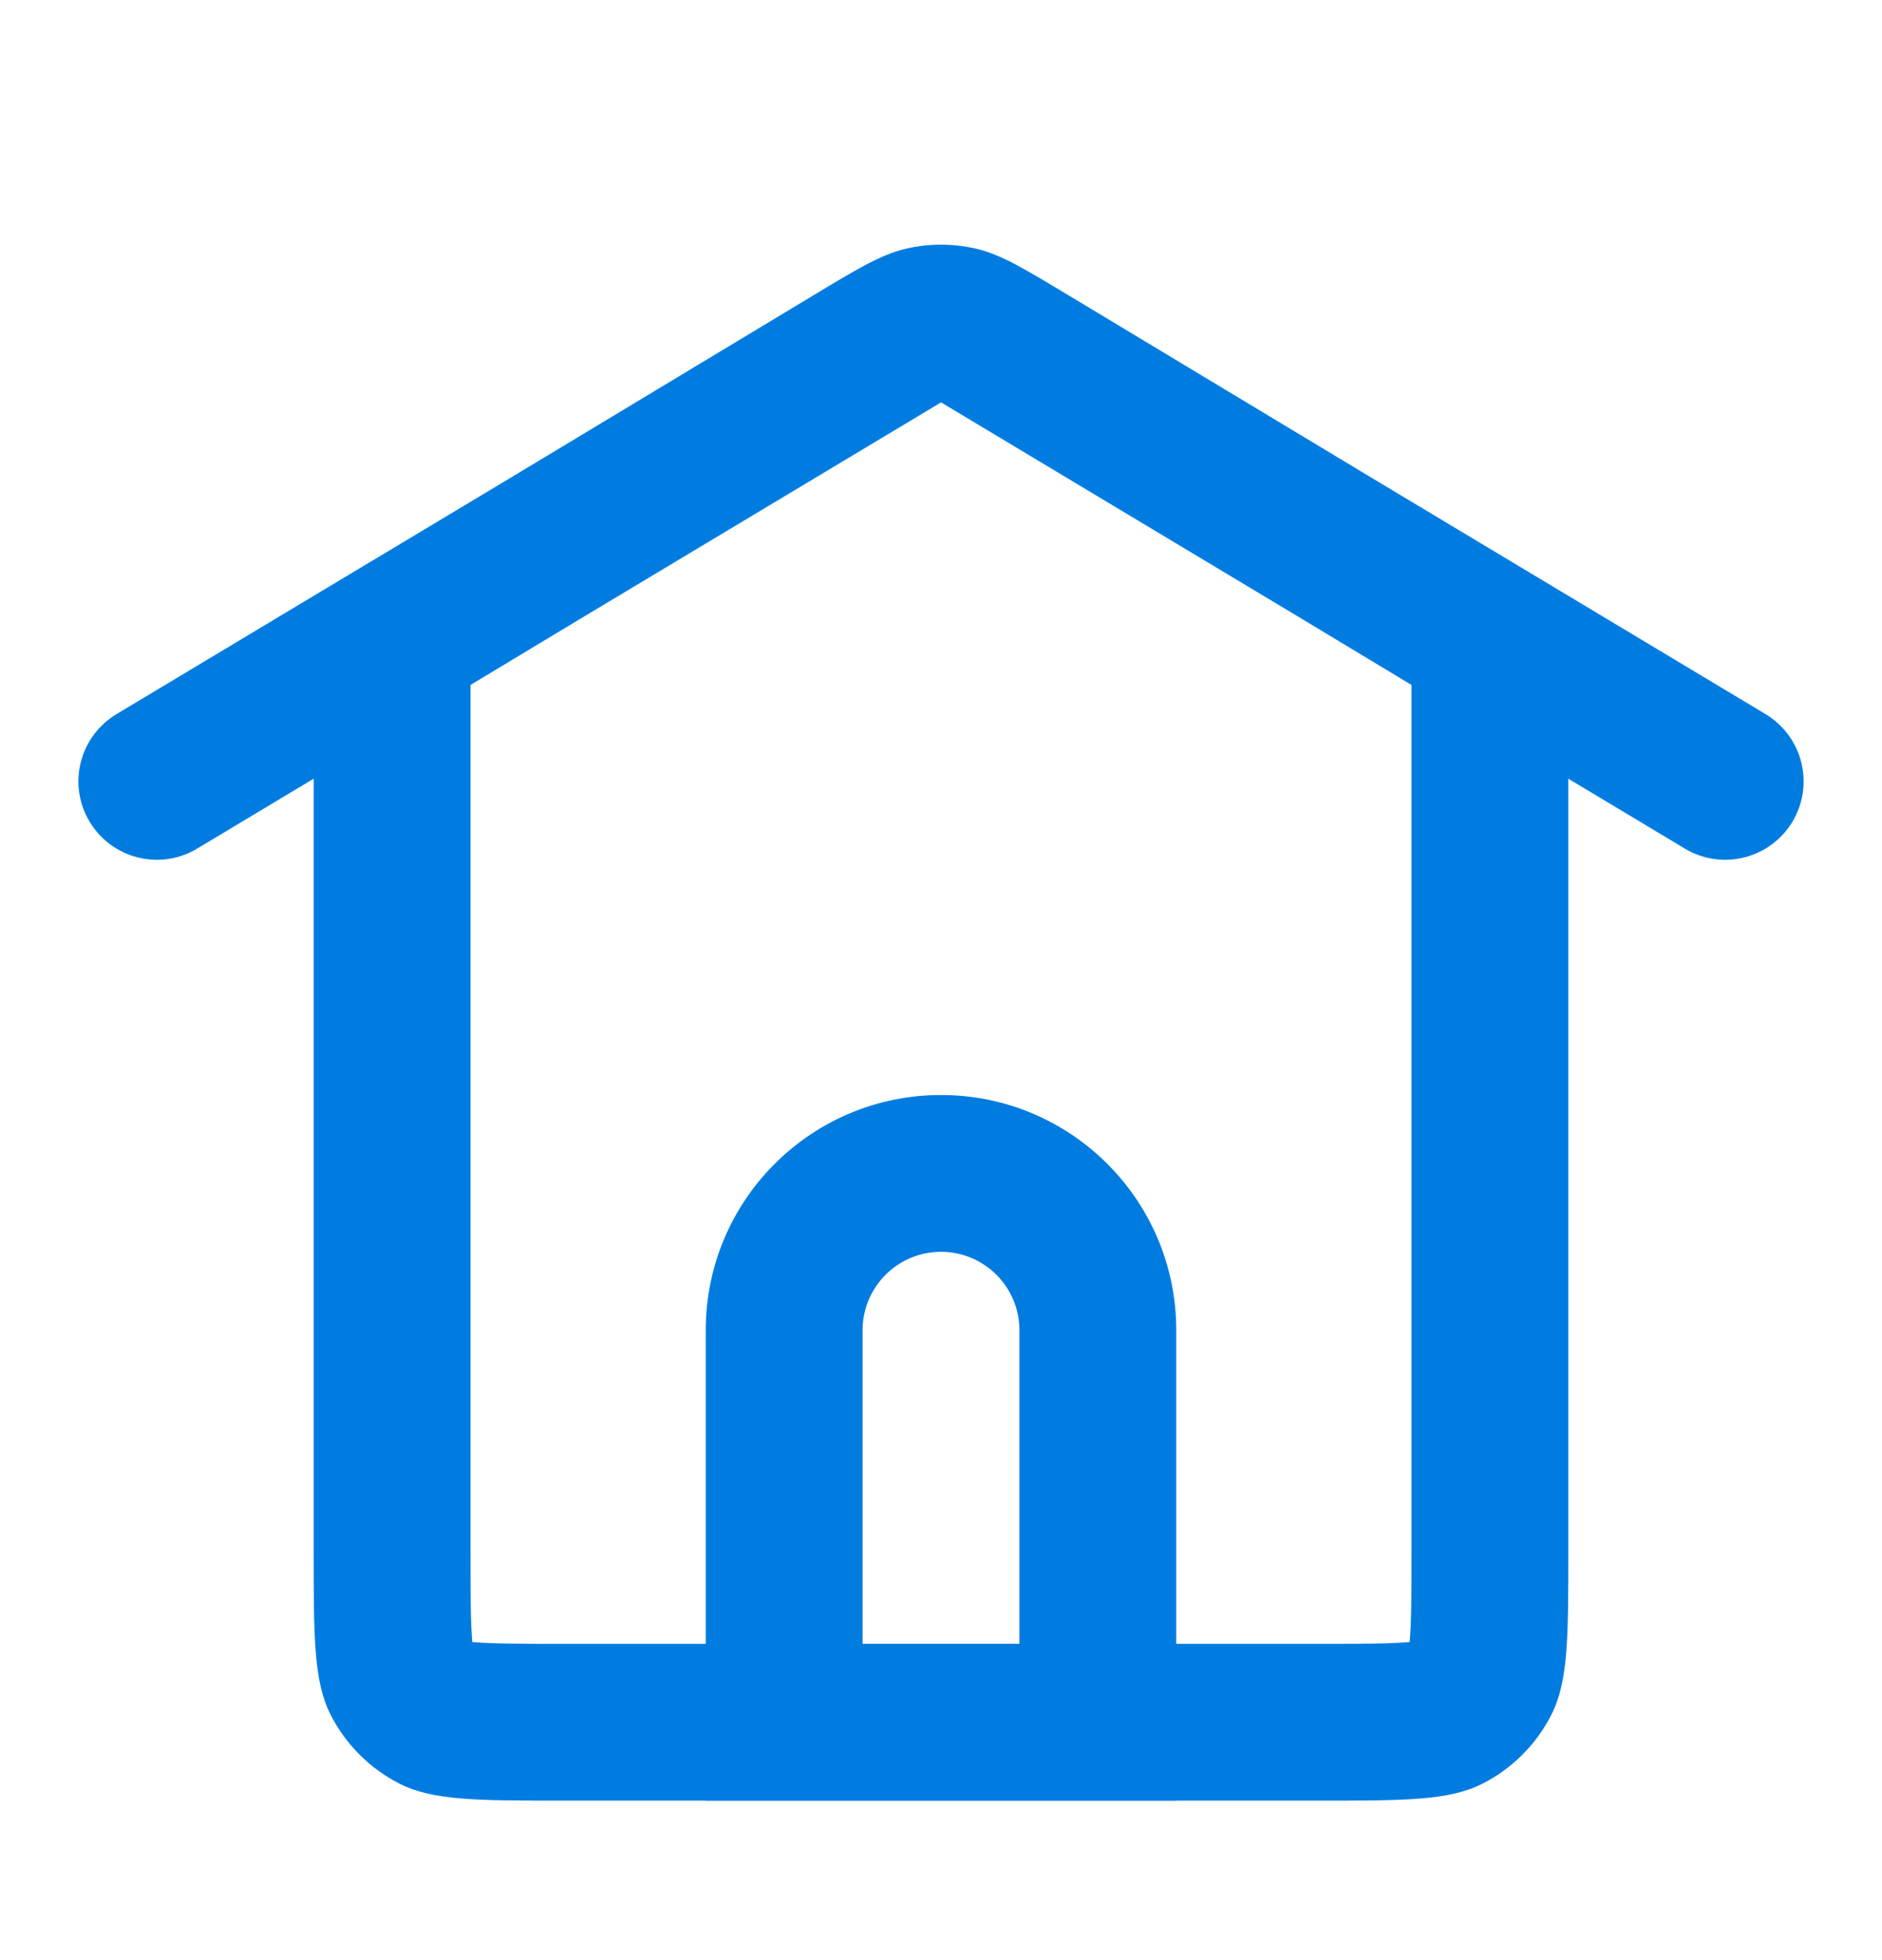
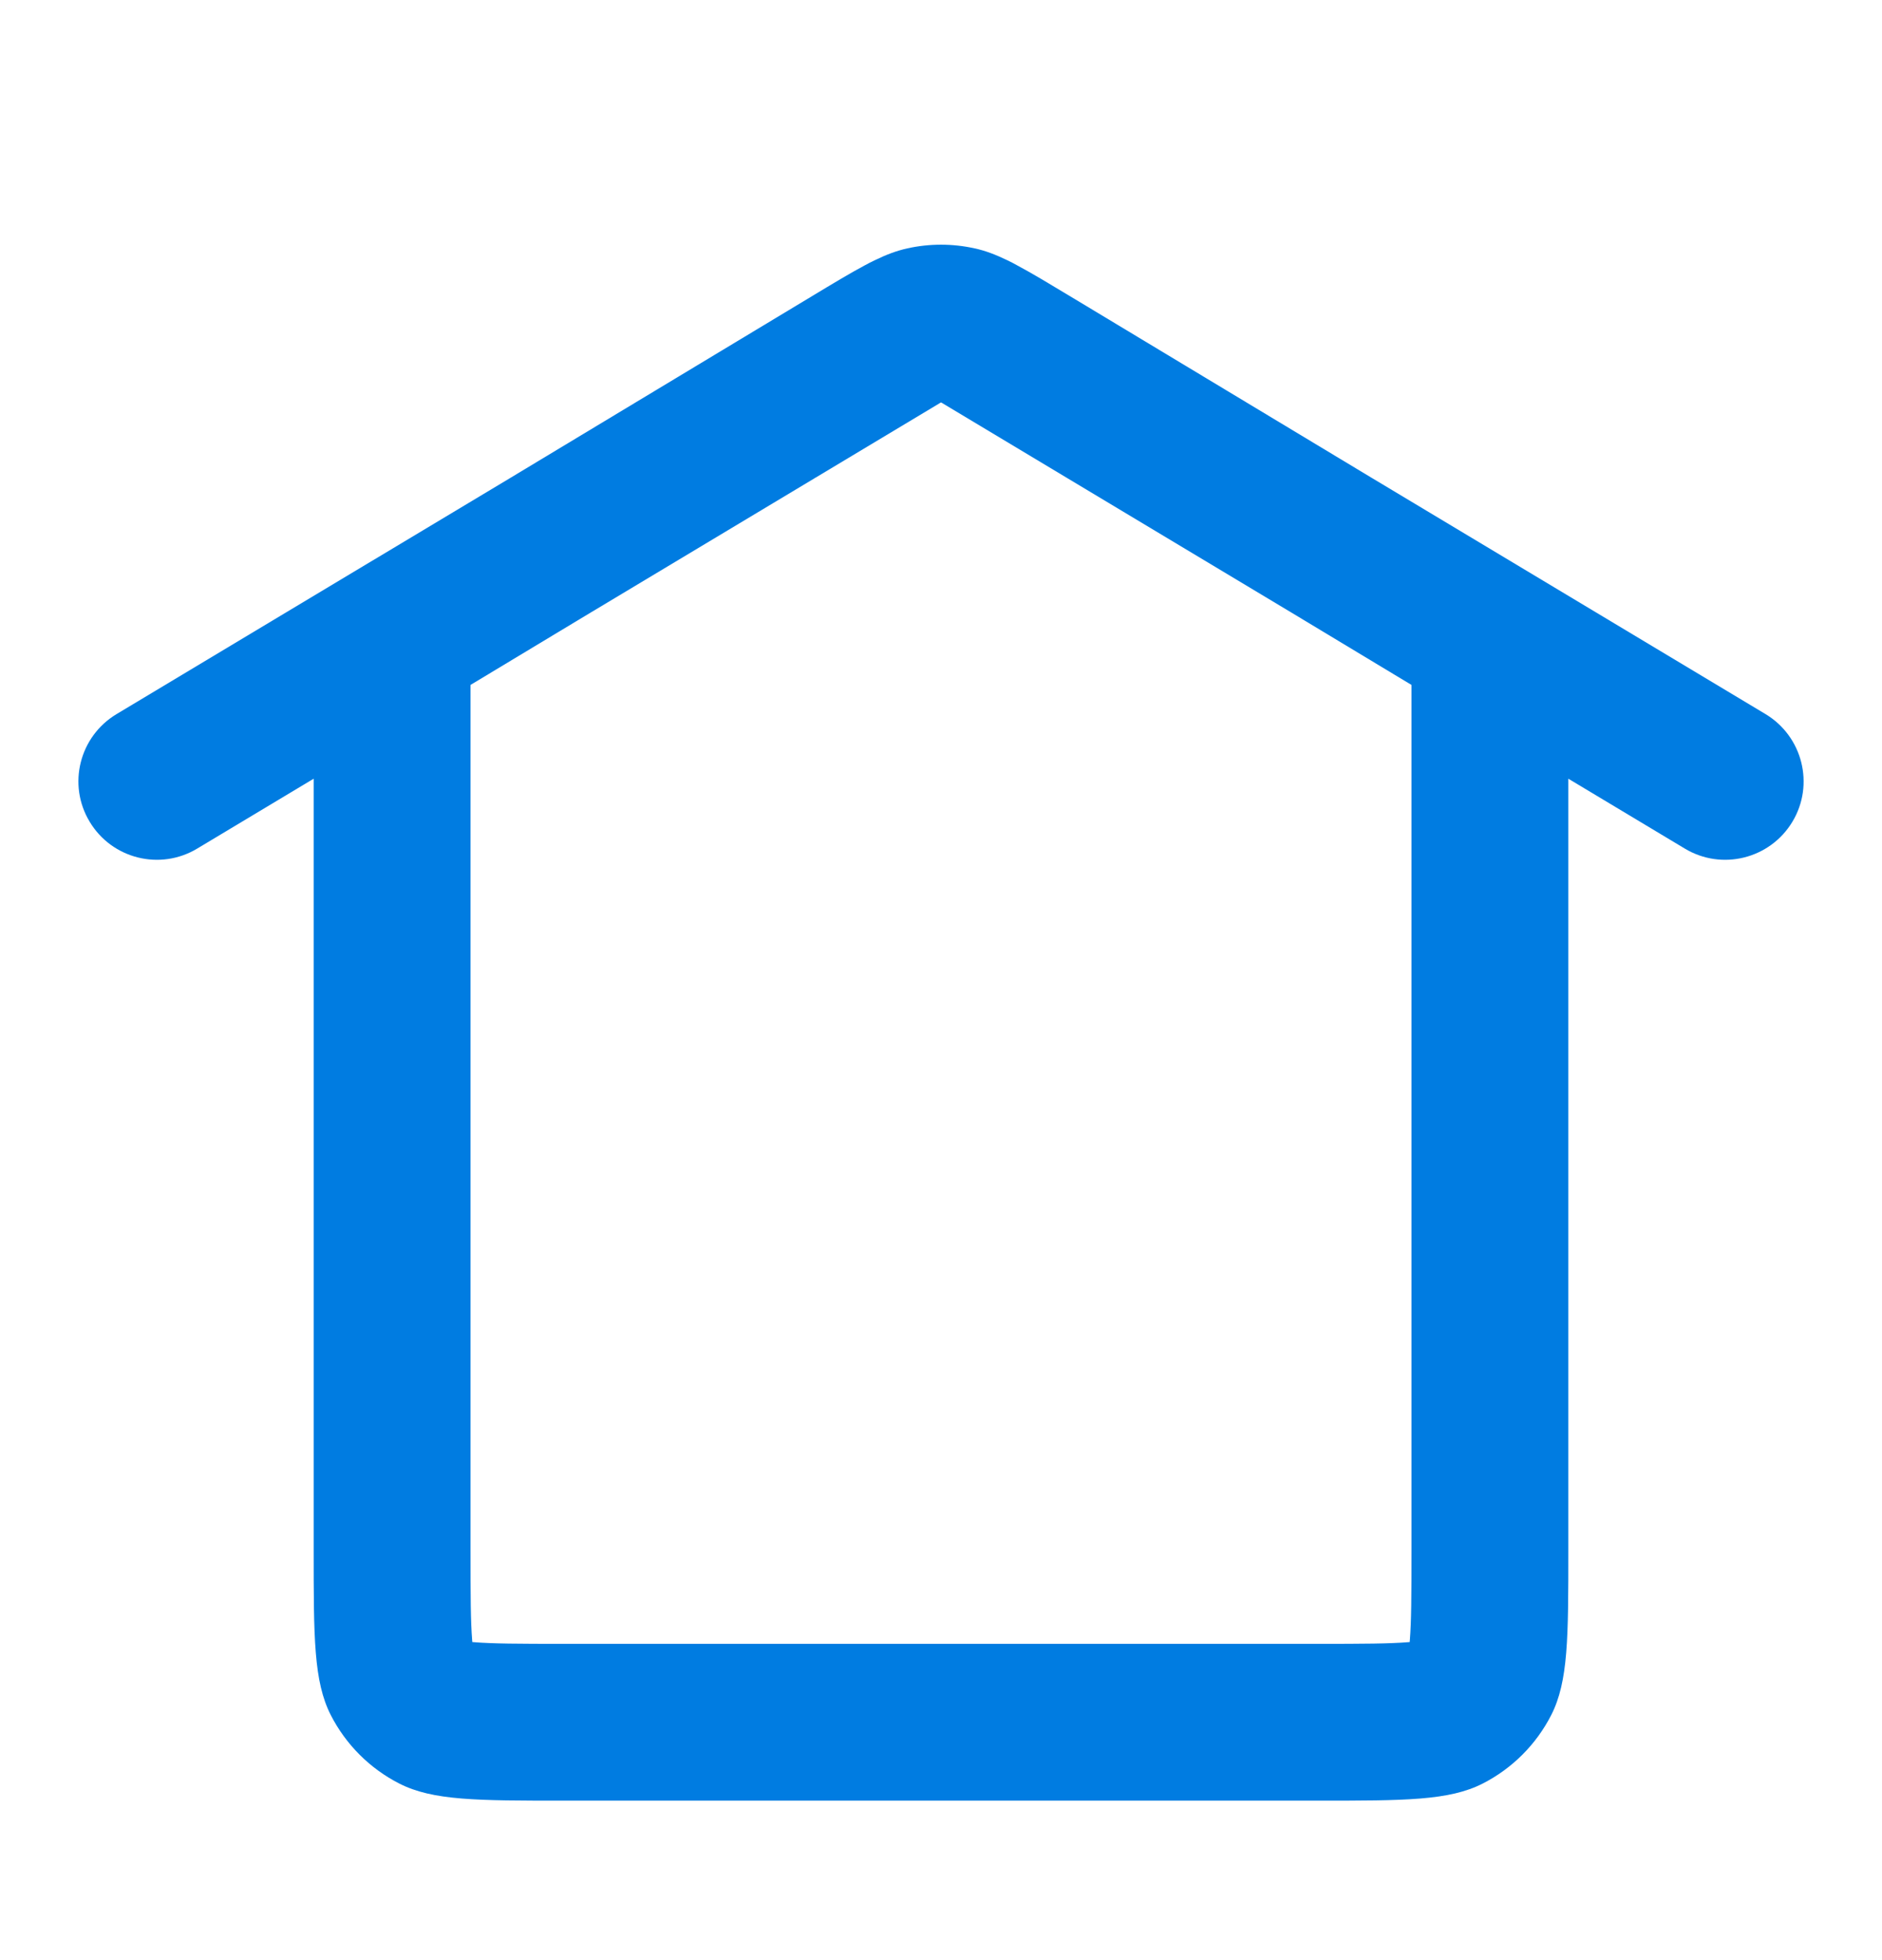
<svg xmlns="http://www.w3.org/2000/svg" width="24" height="25" viewBox="0 0 24 25" fill="none">
  <path fill-rule="evenodd" d="M11.992 5.137L12 5.133L12.009 5.137L16.462 7.809L18 8.736V19.766C18 20.359 17.998 20.683 17.979 20.917L17.977 20.943L17.951 20.945C17.718 20.964 17.393 20.966 16.8 20.966H7.2C6.607 20.966 6.282 20.964 6.049 20.945L6.023 20.943L6.021 20.917C6.002 20.683 6 20.359 6 19.766V8.736L7.532 7.813L11.992 5.137ZM6.502 6.099L1.486 9.108C1.012 9.393 0.858 10.007 1.143 10.48C1.427 10.954 2.041 11.108 2.515 10.823L4 9.932V19.766C4 20.886 4 21.446 4.218 21.874C4.41 22.25 4.716 22.556 5.092 22.748C5.52 22.966 6.08 22.966 7.2 22.966H16.8C17.92 22.966 18.48 22.966 18.908 22.748C19.284 22.556 19.59 22.25 19.782 21.874C20 21.446 20 20.886 20 19.766V9.932L21.485 10.823C21.959 11.108 22.573 10.954 22.858 10.48C23.142 10.007 22.988 9.393 22.515 9.108L17.493 6.095L13.651 3.781C13.372 3.613 13.158 3.484 12.976 3.387C12.934 3.363 12.891 3.341 12.847 3.32C12.696 3.247 12.565 3.197 12.43 3.168C12.147 3.105 11.853 3.105 11.57 3.168C11.435 3.198 11.303 3.247 11.152 3.321C11.109 3.341 11.067 3.363 11.025 3.386C10.843 3.483 10.629 3.612 10.349 3.781L6.502 6.099Z" fill="#007CE1" />
-   <path fill-rule="evenodd" d="M13 20.966V16.966C13 16.414 12.552 15.966 12 15.966C11.448 15.966 11 16.414 11 16.966V20.966H13ZM12 13.966C10.343 13.966 9 15.309 9 16.966V22.966H15V16.966C15 15.309 13.657 13.966 12 13.966Z" fill="#007CE1" />
</svg>